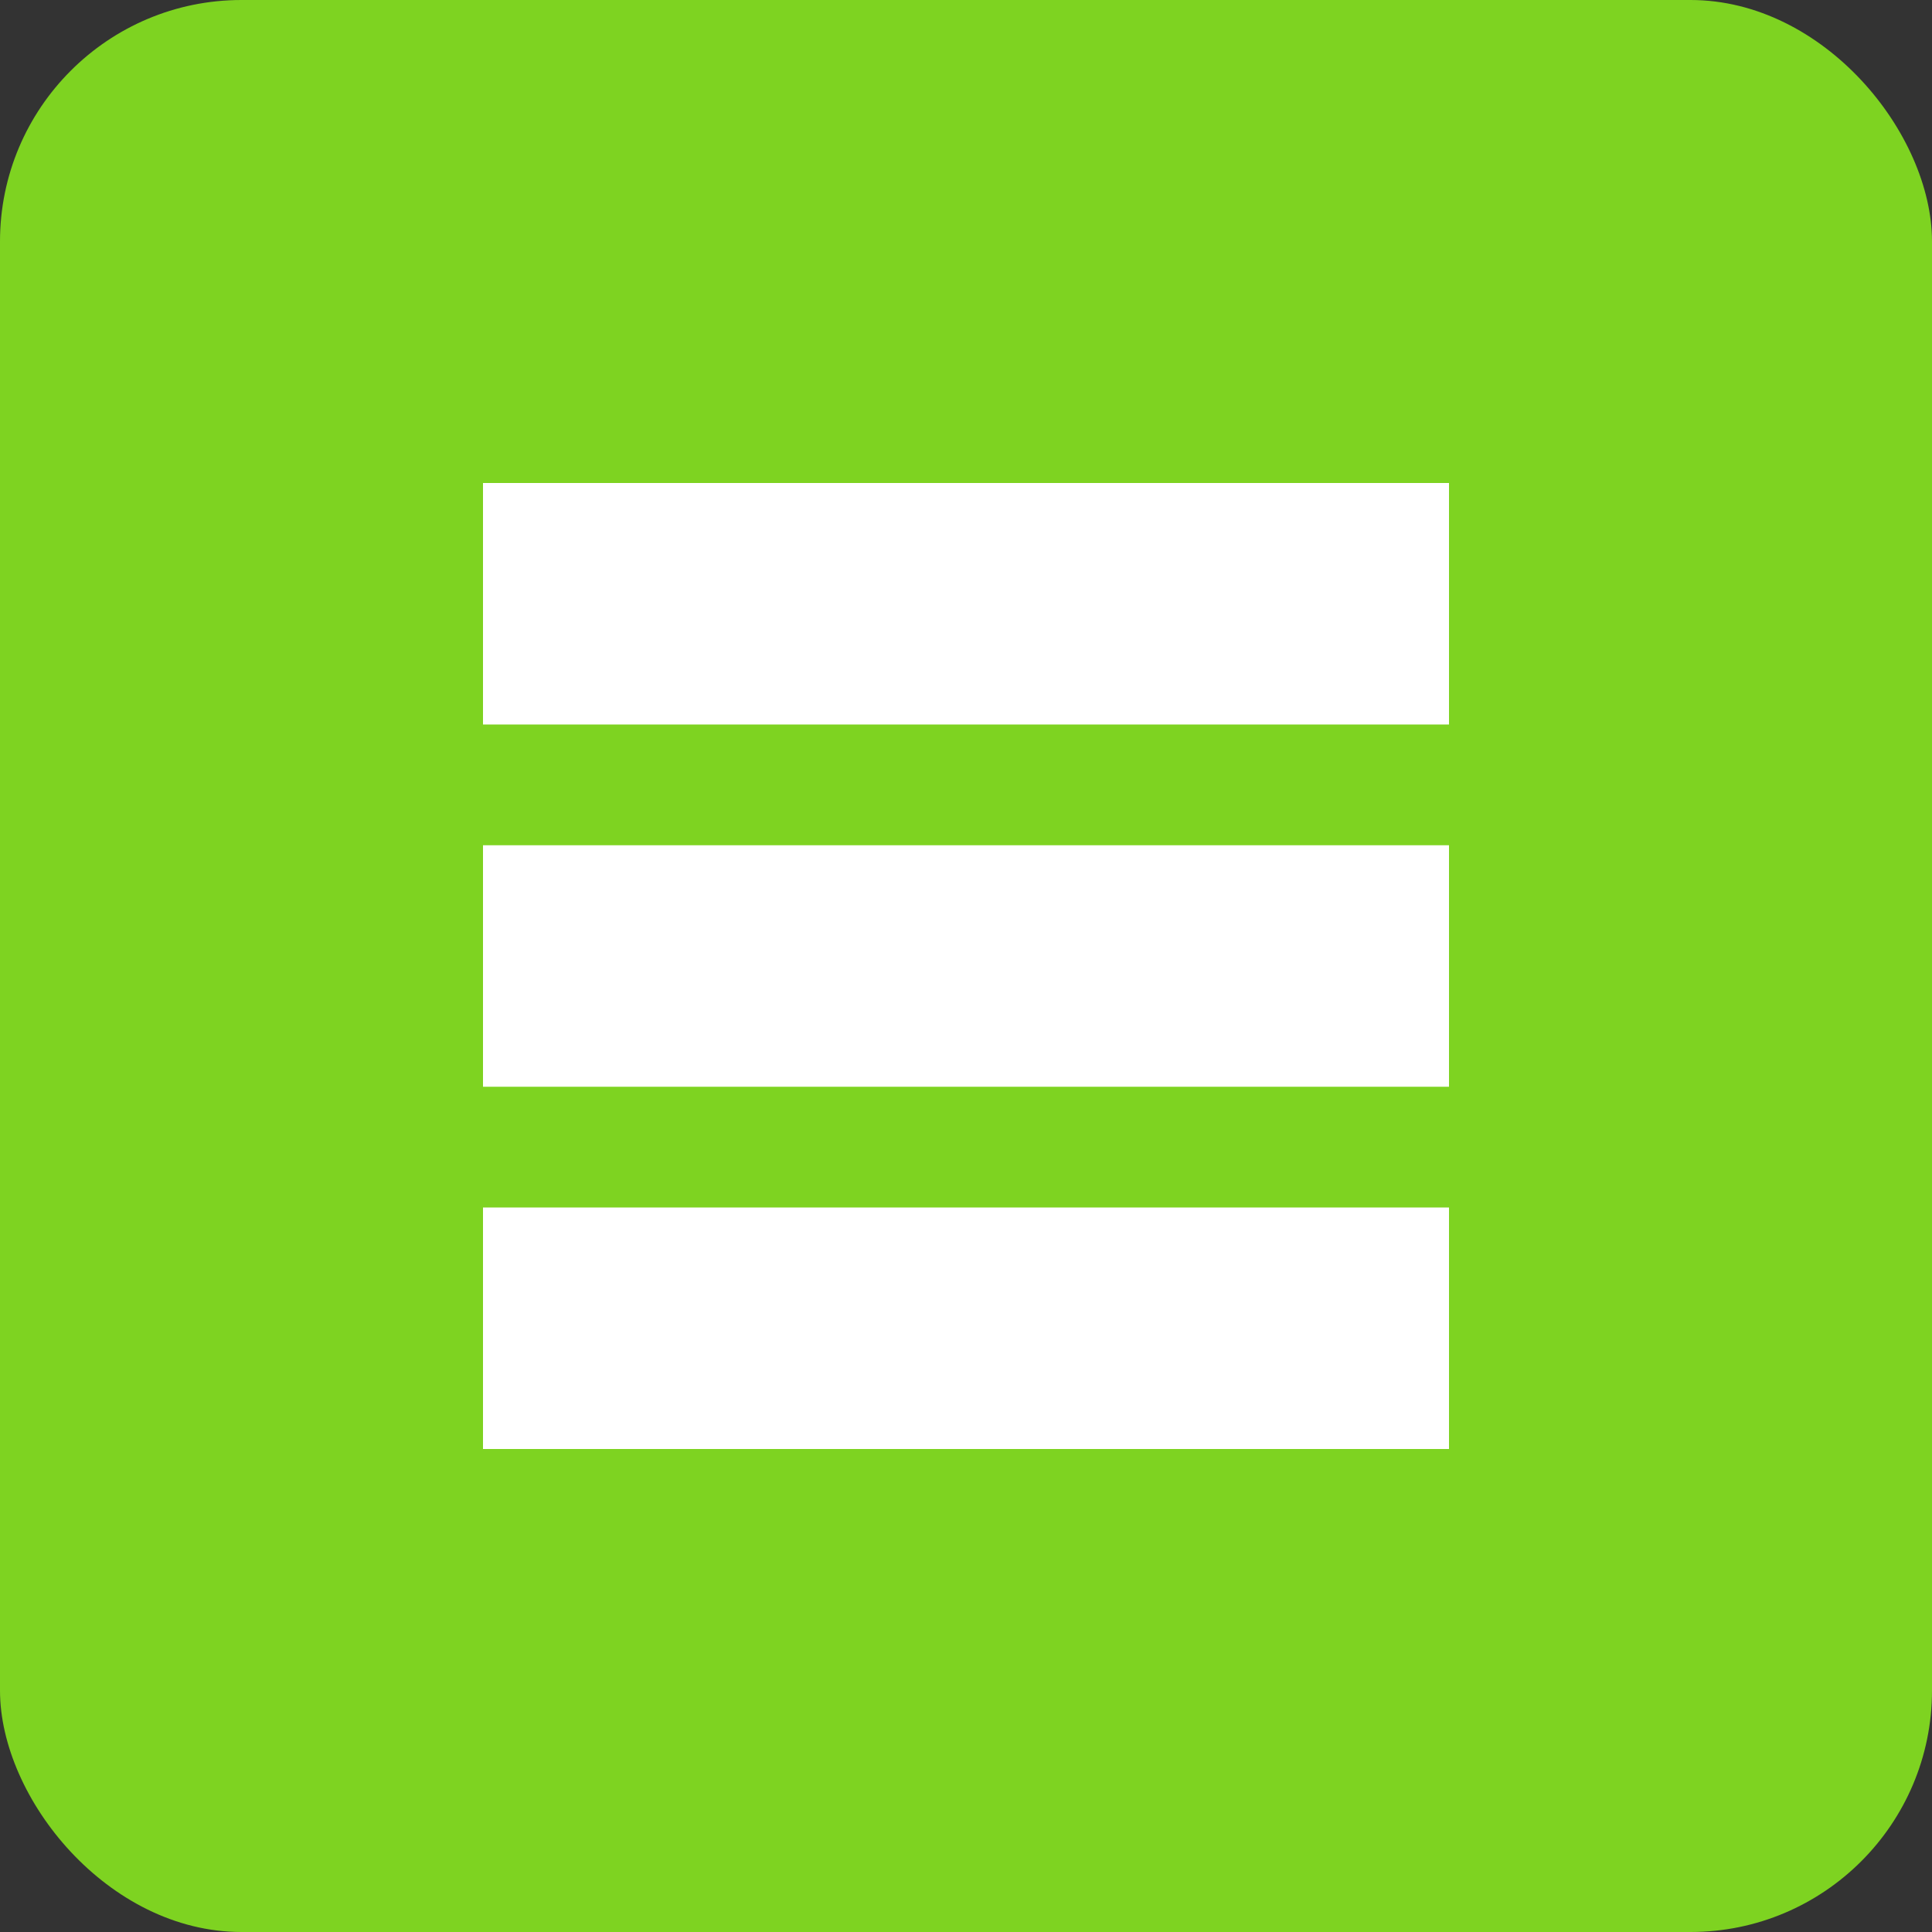
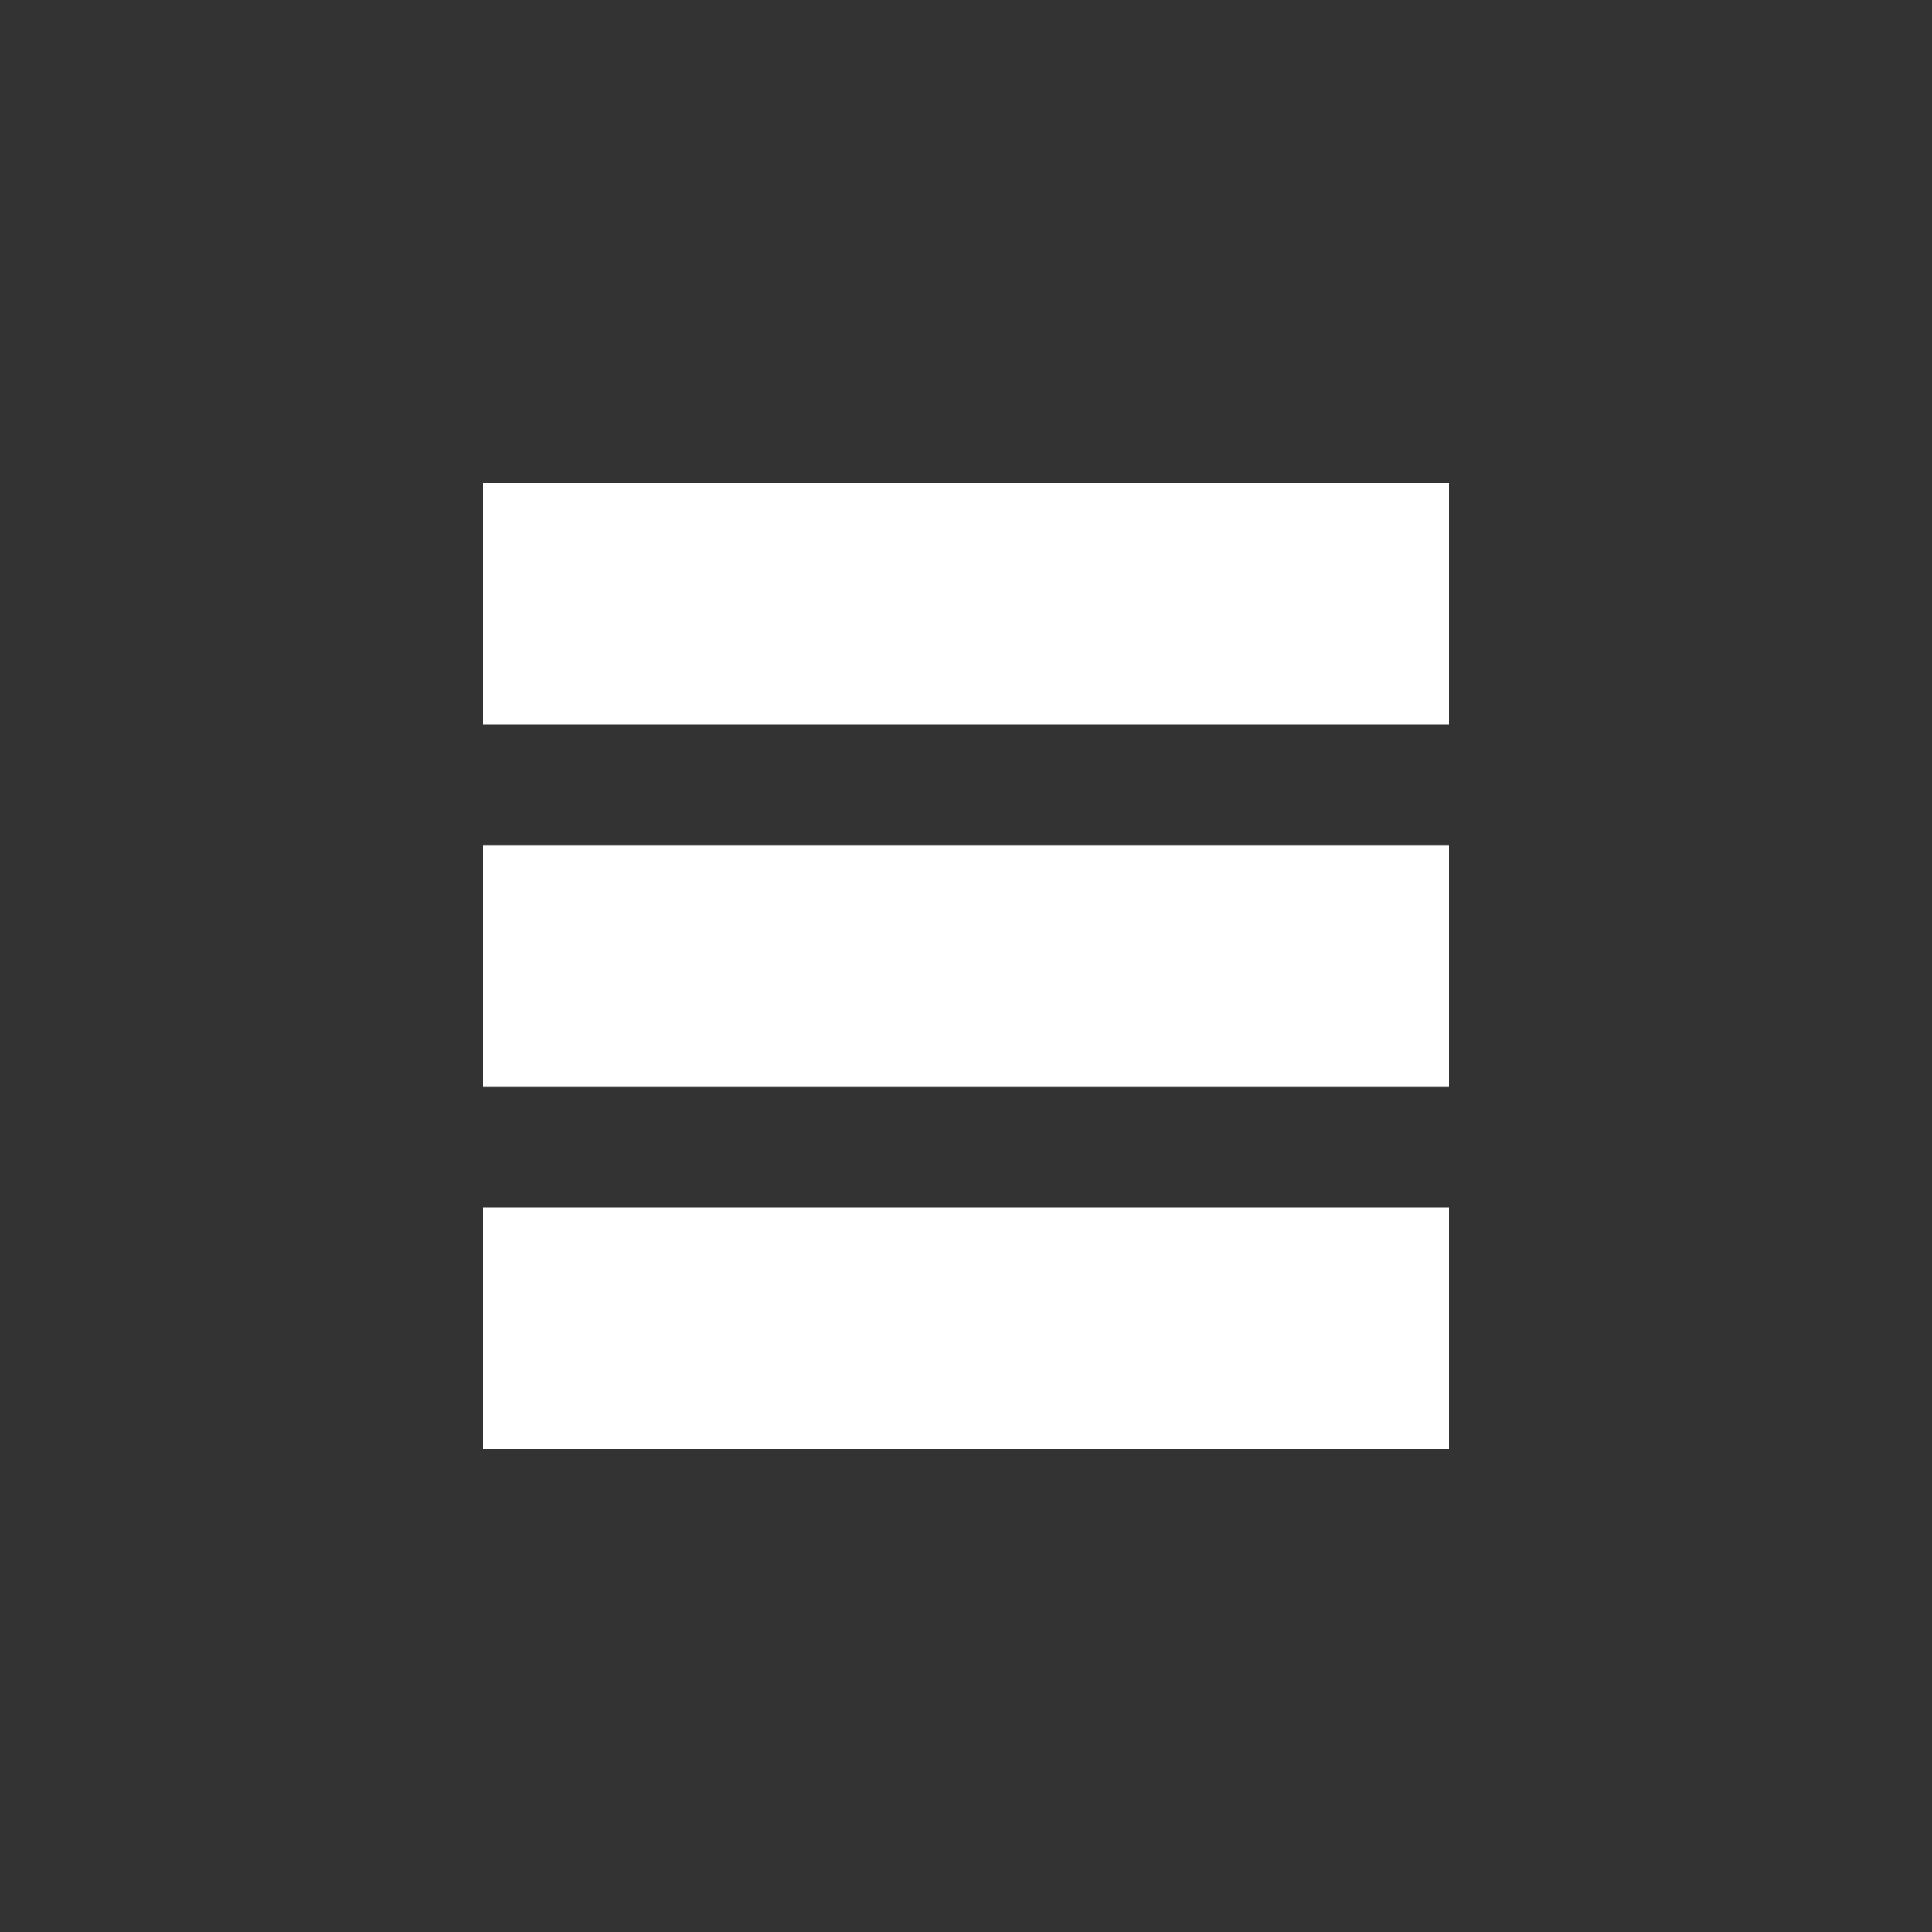
<svg xmlns="http://www.w3.org/2000/svg" width="32" height="32" viewBox="0 0 32 32">
  <rect x="0" y="0" width="32" height="32" fill="#333333" stroke="none" />
-   <rect width="32" height="32" rx="4" fill="#7ED321" />
  <path d="M8 8h16v4H8zM8 14h16v4H8zM8 20h16v4H8z" fill="white" />
</svg>